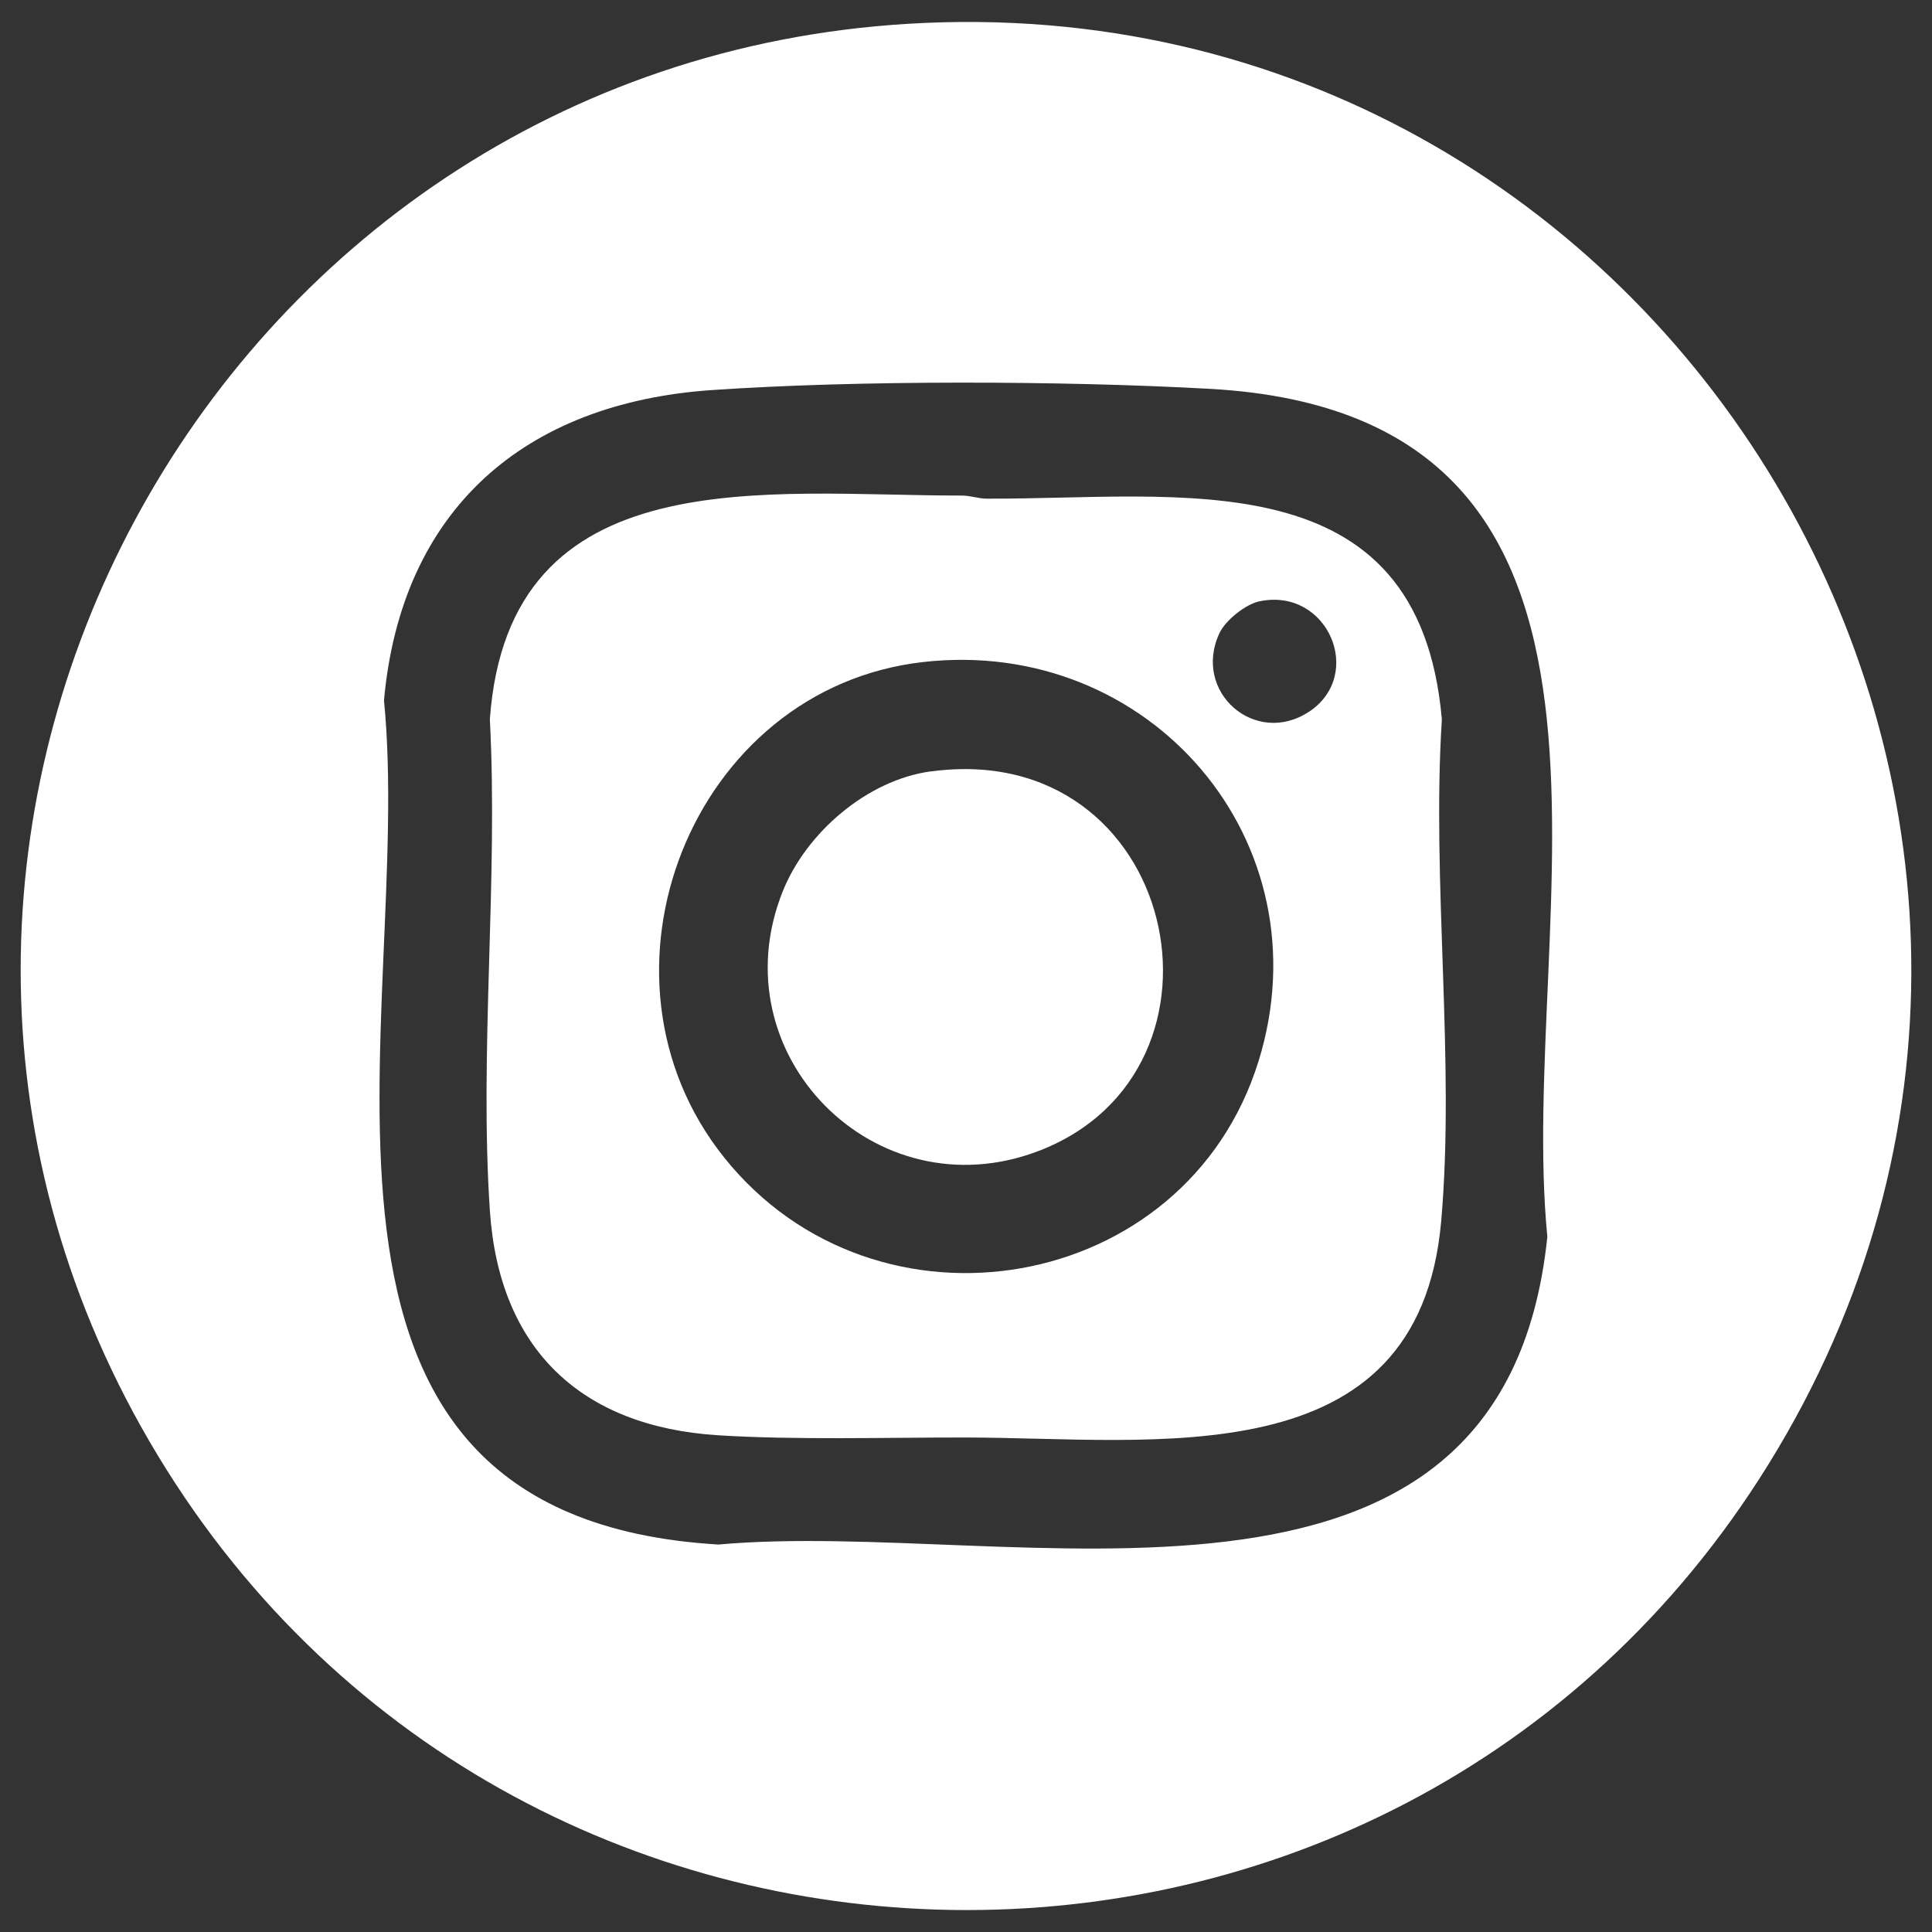
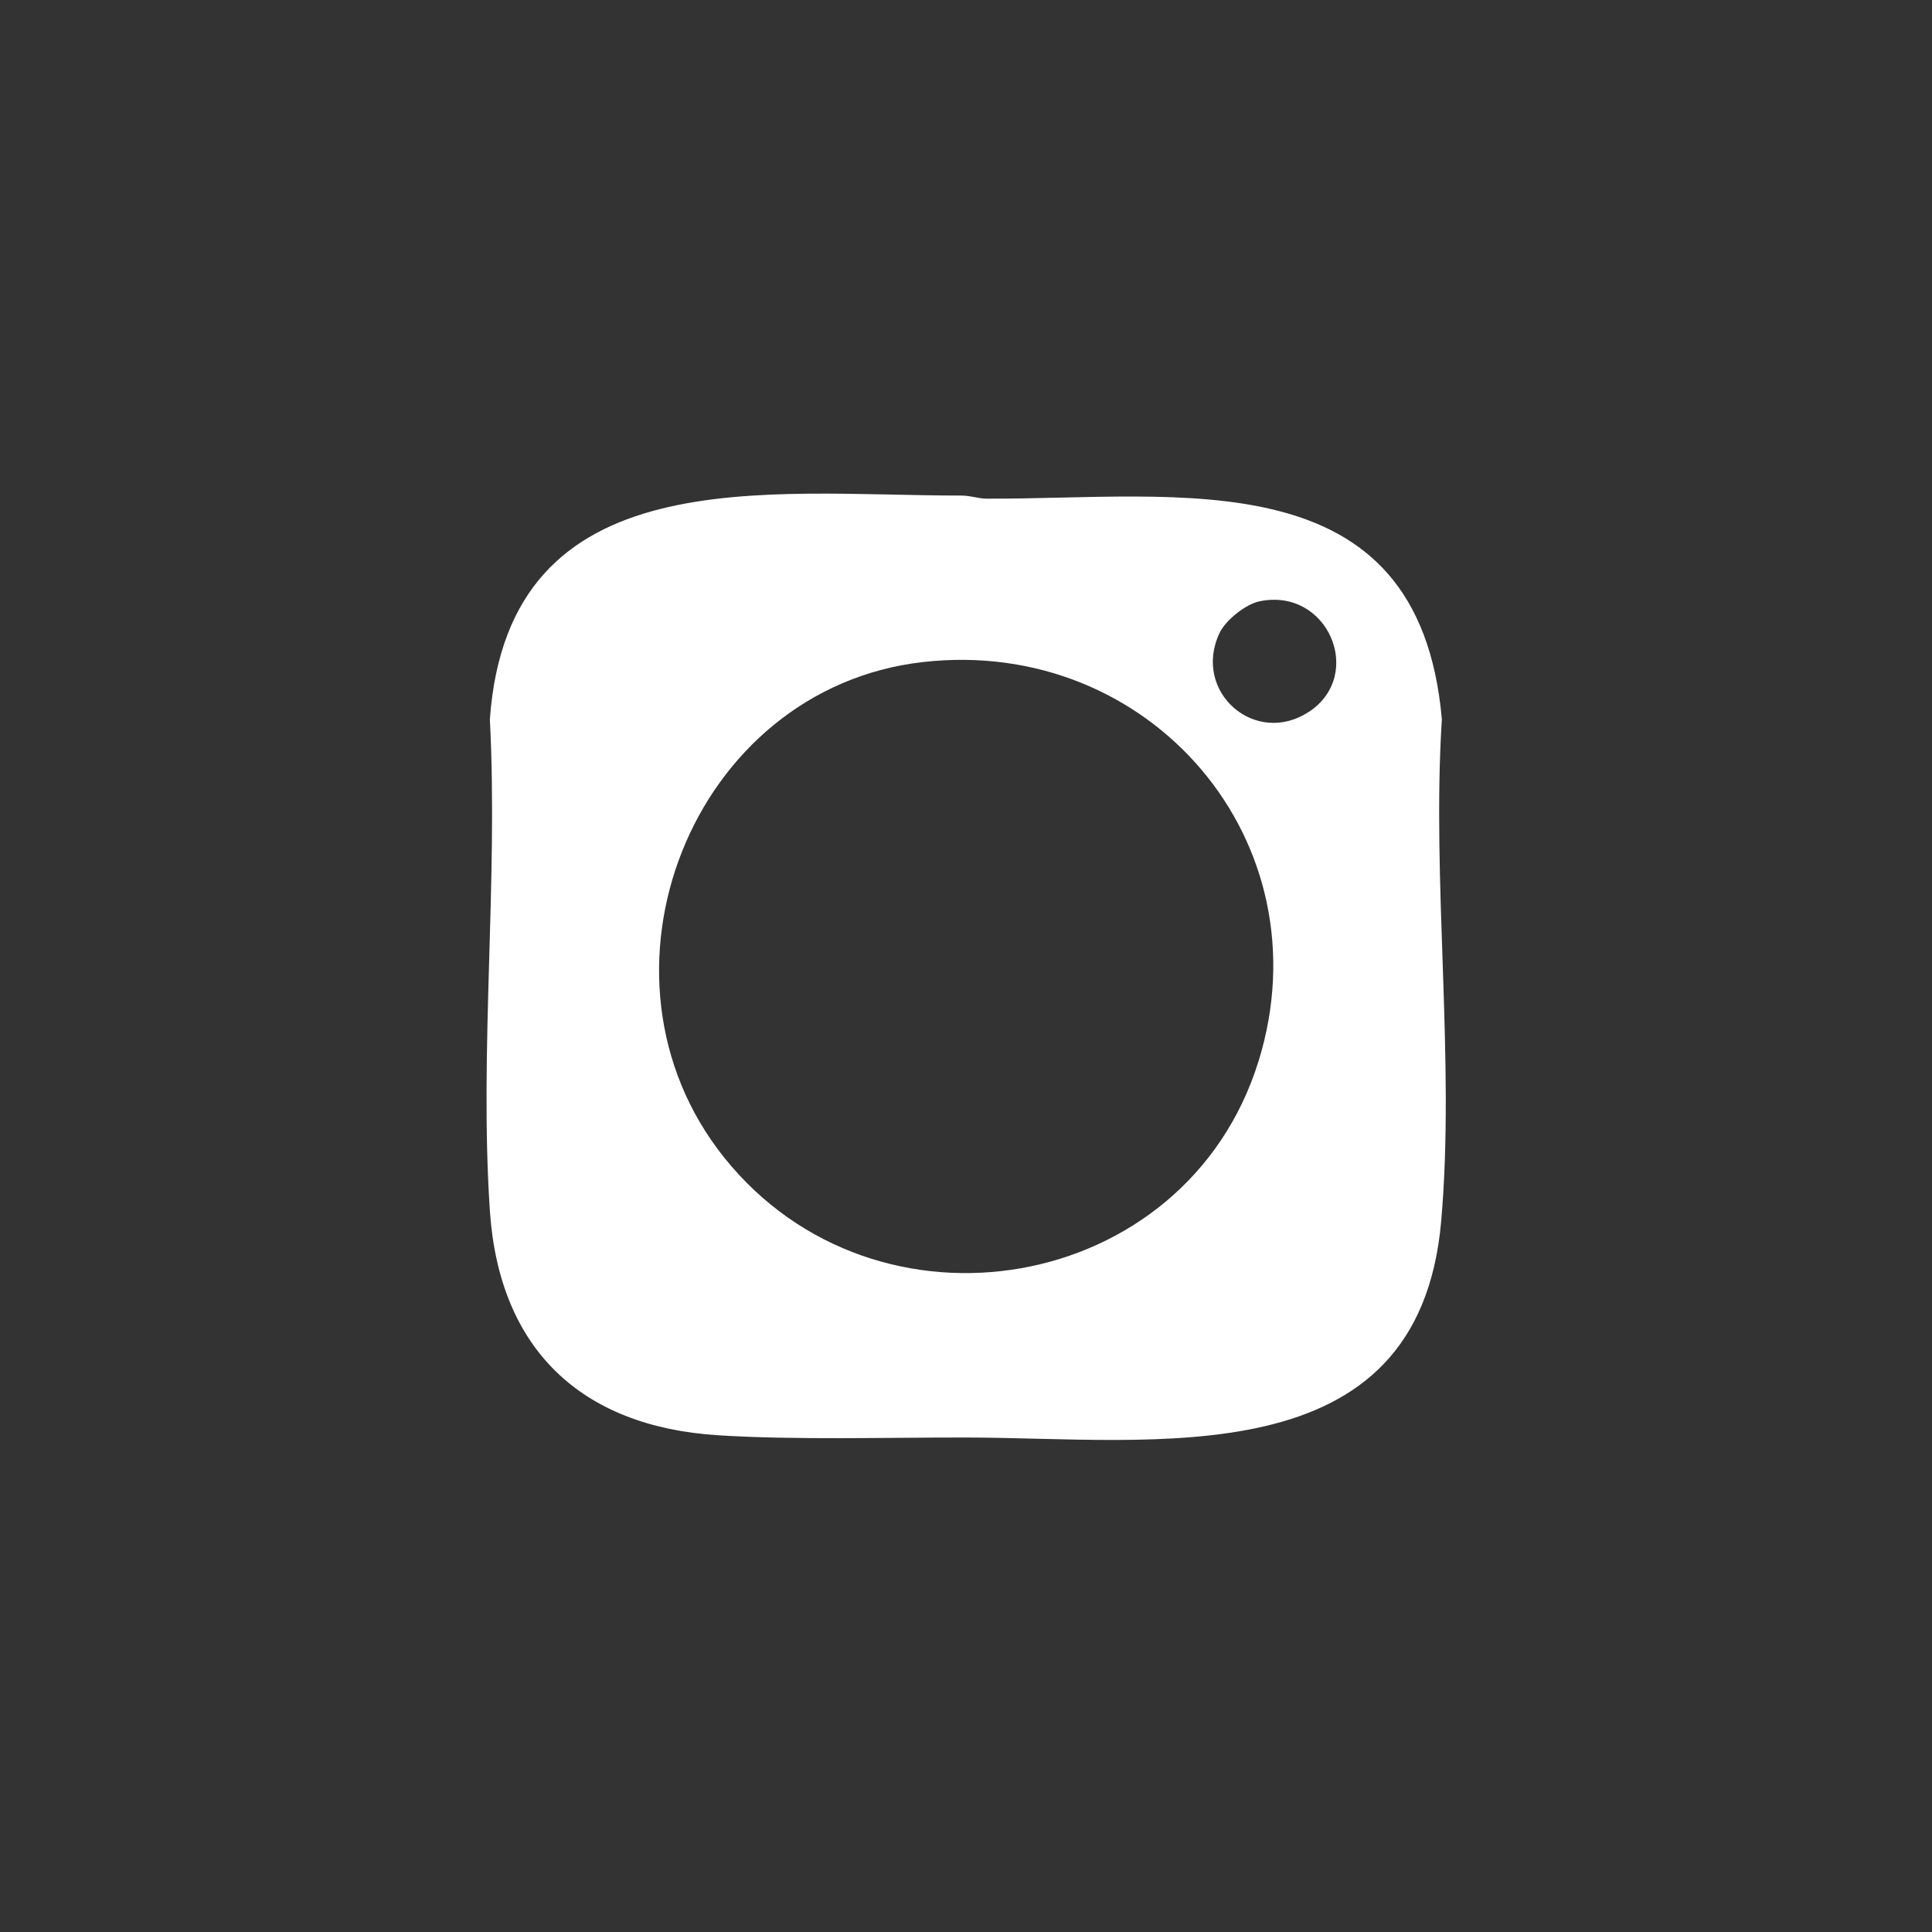
<svg xmlns="http://www.w3.org/2000/svg" id="Capa_1" version="1.1" viewBox="0 0 200 200">
  <rect x="0" y="0" width="200" height="200" fill="#333333" stroke="none" />
  <defs>
    <style>
      .st0 {
        fill: #fff;
      }

      .st1 {
        fill: none;
      }
    </style>
  </defs>
-   <rect class="st1" x="-143.65" y="56.18" width="213.23" height="58.44" />
  <g>
-     <path class="st0" d="M94.04,2.46C21.87,6.79-21.17,86.33,15.47,149.21c37.02,63.54,128.76,65,167.56,2.44C224.85,84.22,172.86-2.28,94.04,2.46ZM160.18,128.03c-4.58,44.4-55.37,29.1-85.81,31.86-48.65-2.89-31.41-54.84-34.62-87.39,1.79-19.75,14.52-30.79,33.95-32.12,15.12-1.04,36.32-.97,51.51-.13,49.21,2.71,31.75,54.89,34.97,87.78Z" />
    <path class="st0" d="M149.26,74.46c-2.38-27.2-27.14-22.75-47.14-22.84-.86,0-1.6-.32-2.6-.32-20.05.02-46.86-4.02-48.81,23.16.87,16.64-1.1,34.35,0,50.86.96,14.34,9.44,22.37,23.65,23.26,7.94.5,17.4.22,25.49.23,19.65,0,47,4.29,49.34-22.38,1.46-16.63-1-35.13.07-51.96ZM130.28,109.86c-7.49,24.16-39.57,29.65-55.32,9.96-15.07-18.85-3.39-48.59,20.63-51.29,23.45-2.64,41.74,18.58,34.69,41.34ZM135.53,73.66c-5.54,3.7-12.15-2.01-9.29-8.12.62-1.33,2.7-2.99,4.13-3.29,7.06-1.48,10.94,7.56,5.16,11.42Z" />
-     <path class="st0" d="M96.37,79.85c-6.59.89-12.91,6.34-15.34,12.42-6.74,16.84,9.56,33.35,26.48,26.88,21.86-8.36,14.41-42.75-11.14-39.29Z" />
  </g>
</svg>